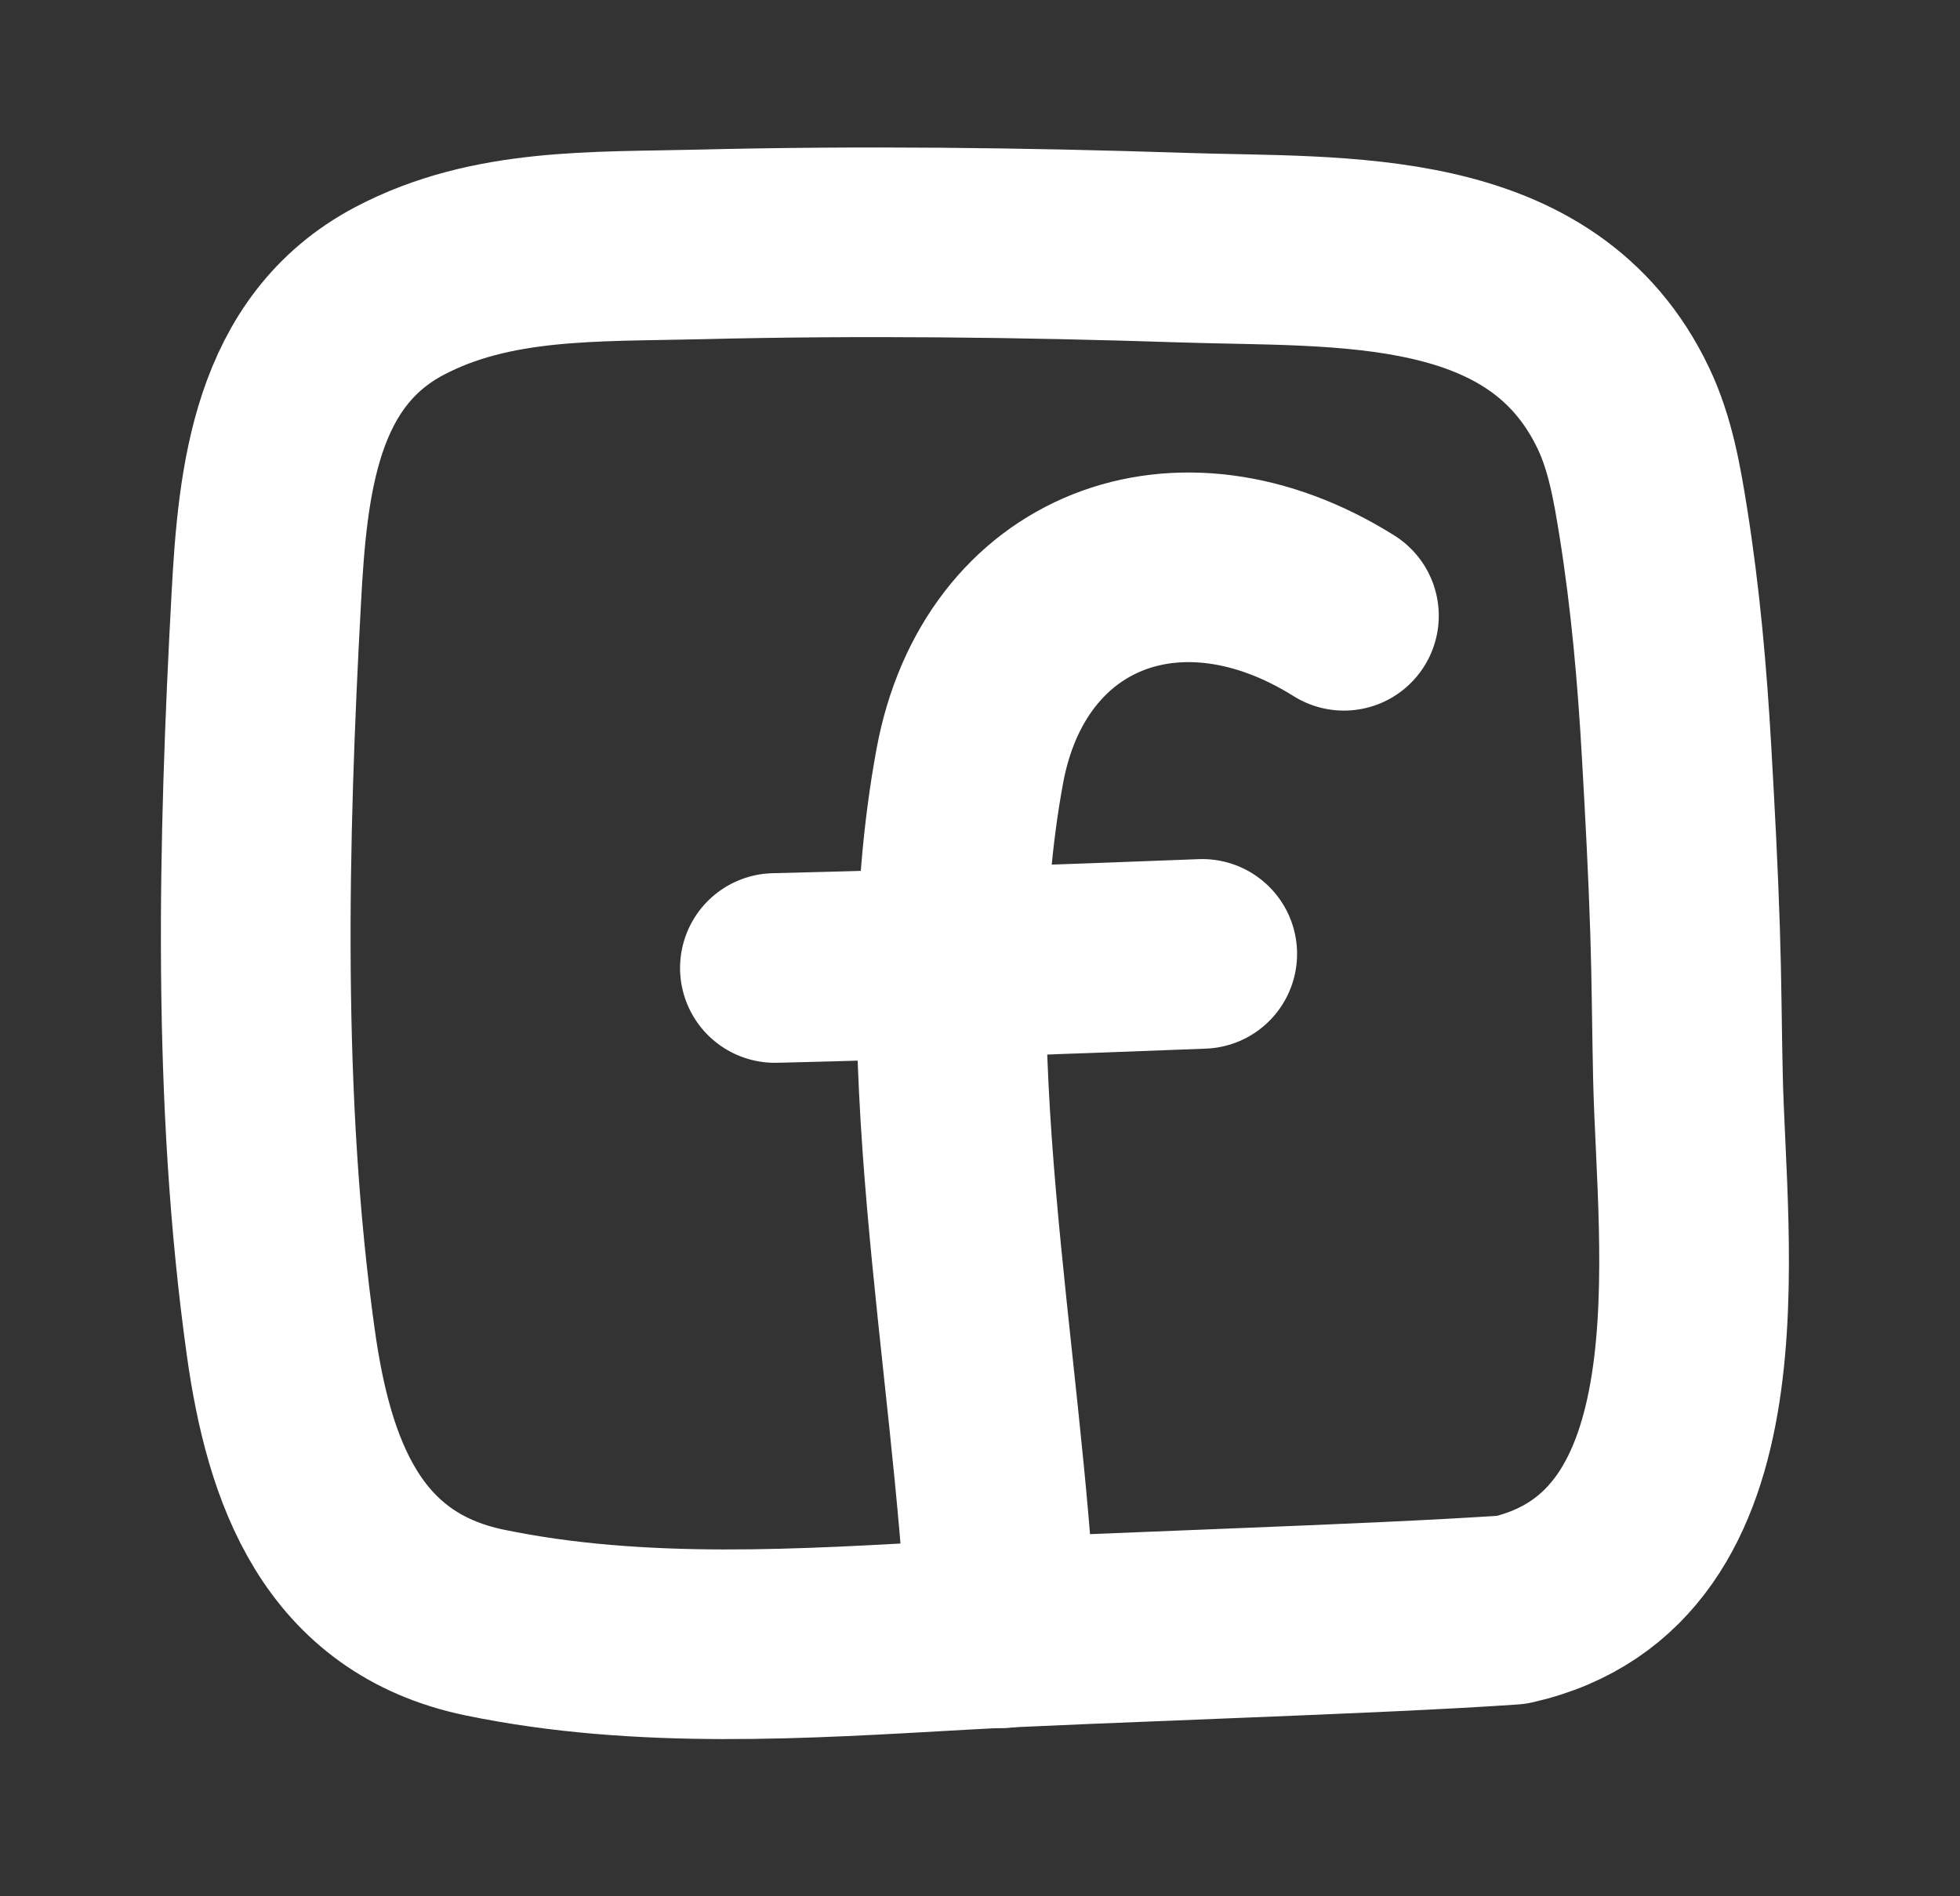
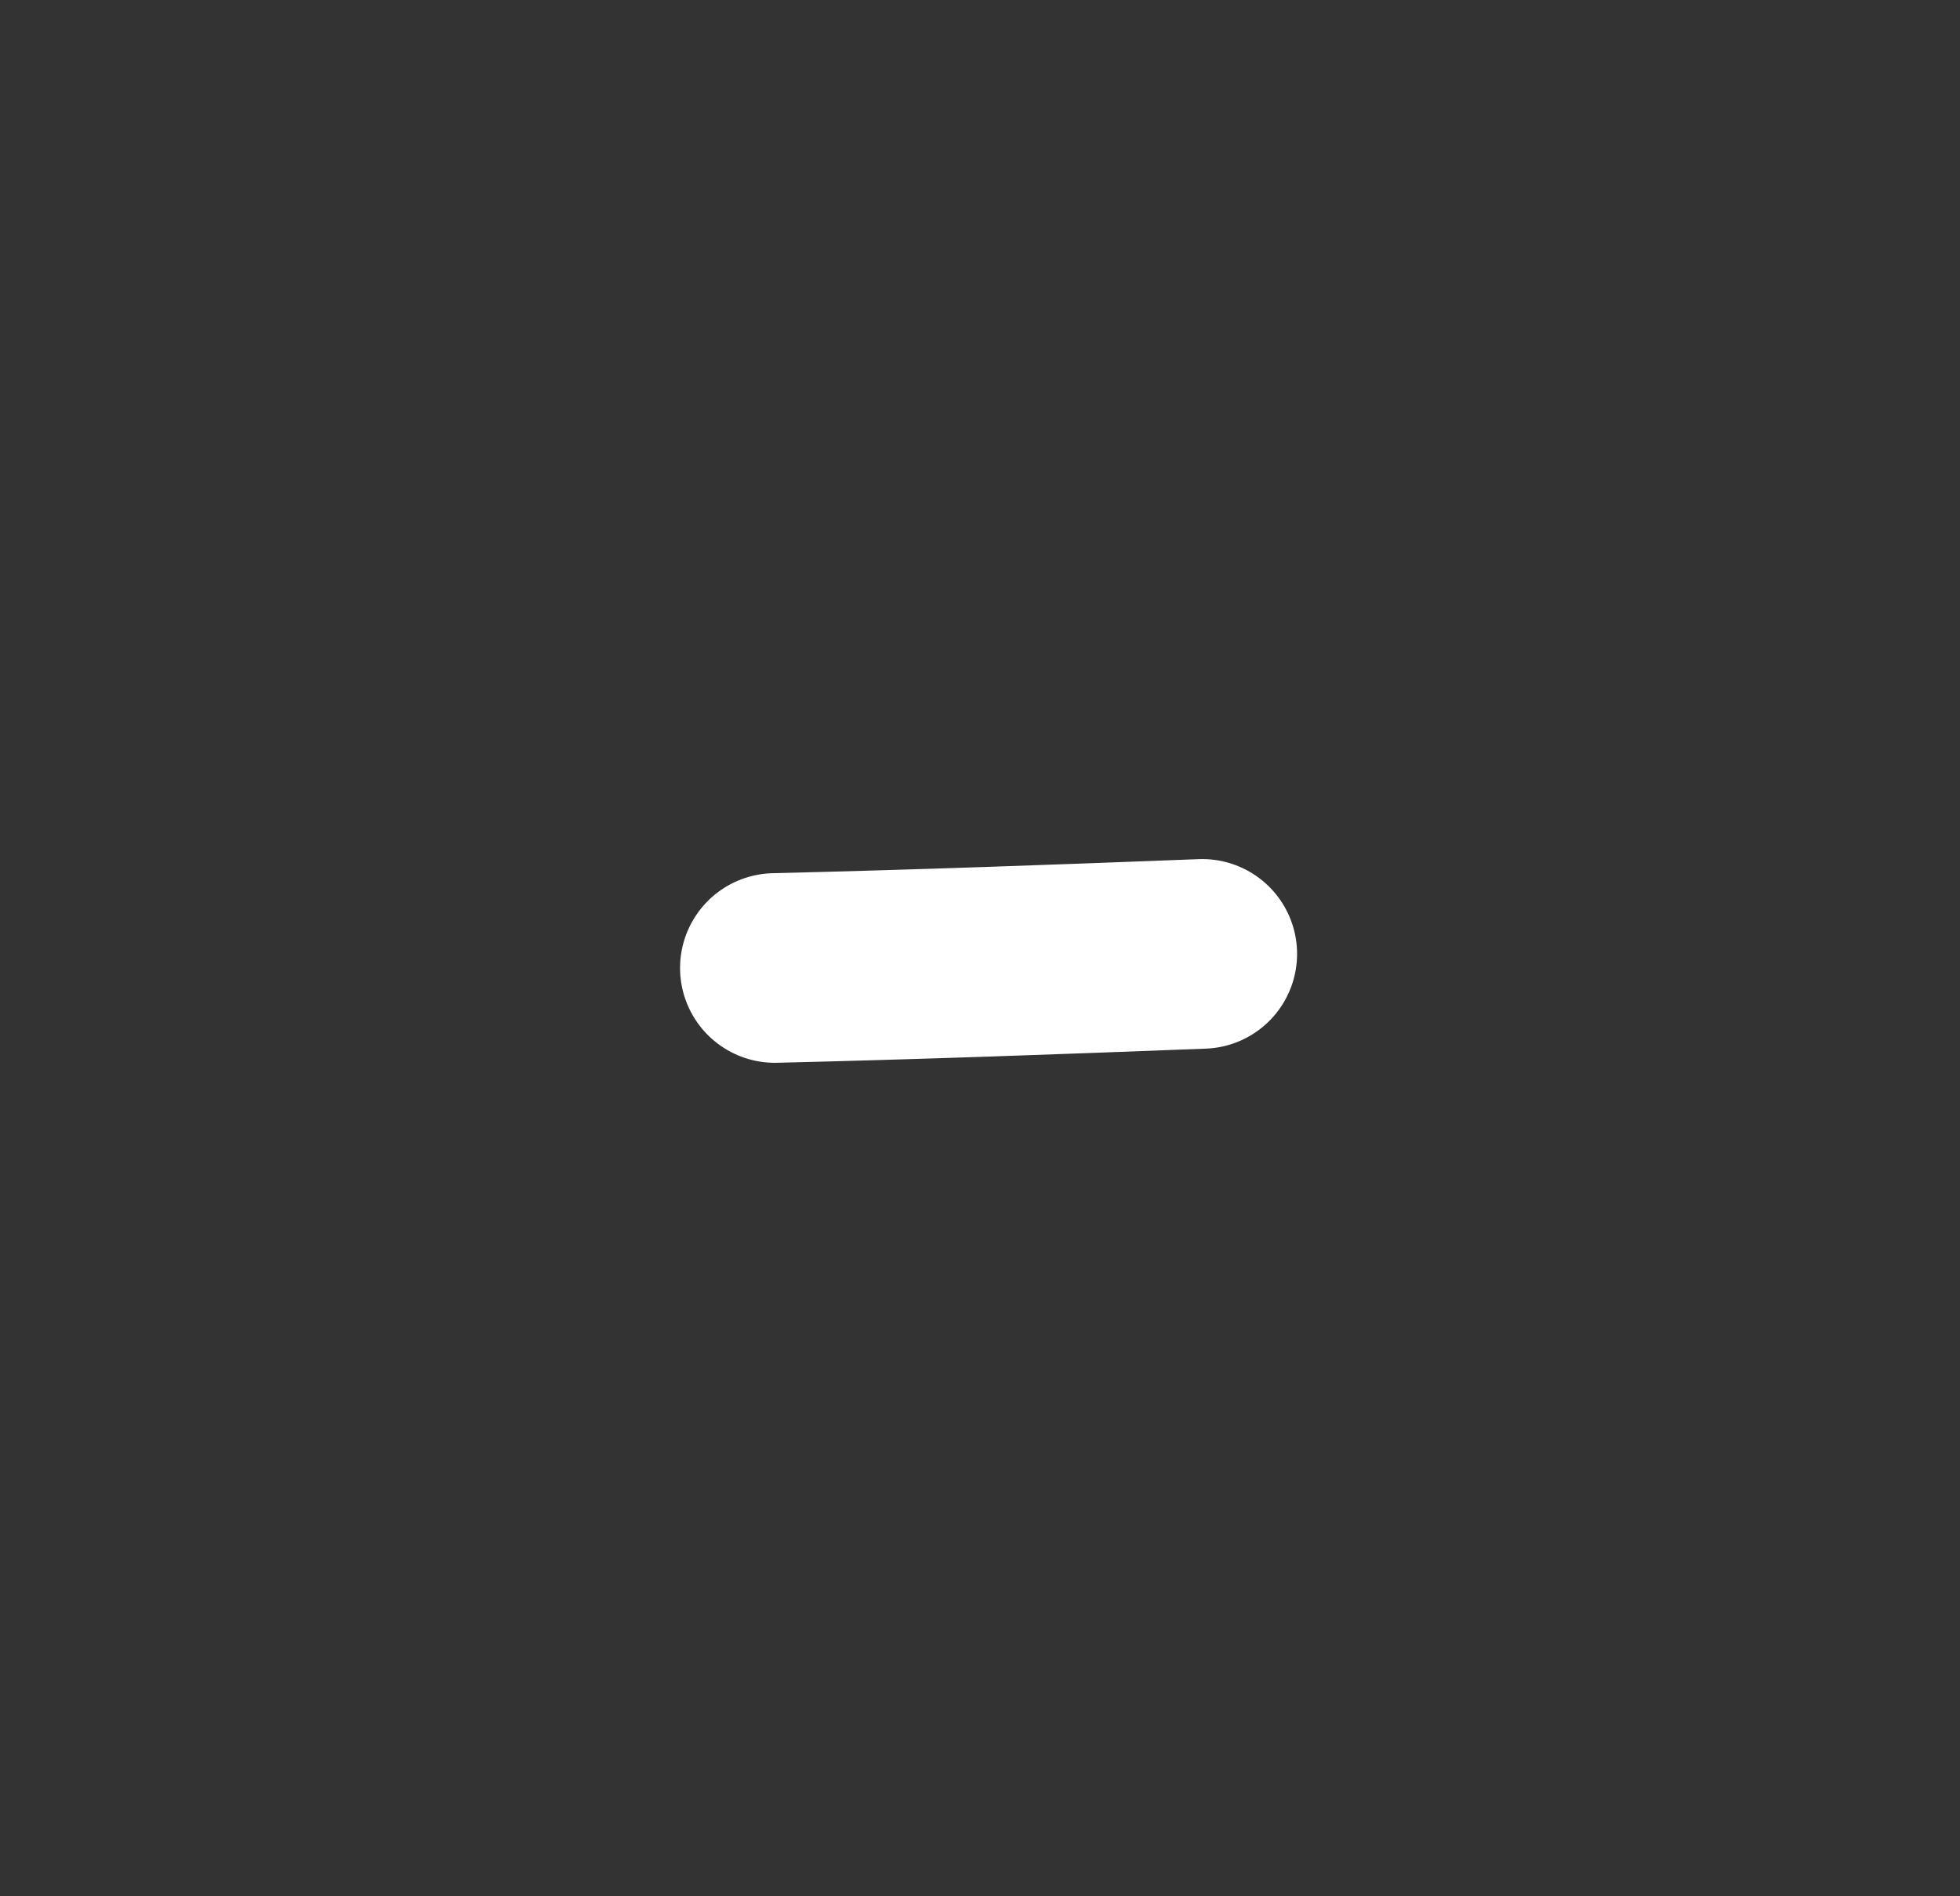
<svg xmlns="http://www.w3.org/2000/svg" width="31" height="30" viewBox="0 0 31 30" fill="none">
  <rect x="0" y="0" width="31" height="30" fill="#333333" stroke="none" />
-   <path fill-rule="evenodd" clip-rule="evenodd" d="M23.906 25.469C27.468 24.668 26.758 19.735 26.697 17.04C26.68 16.27 26.677 15.501 26.652 14.731C26.622 13.789 26.572 12.847 26.518 11.906C26.448 10.673 26.342 9.468 26.147 8.247C26.05 7.642 25.943 7.021 25.678 6.463C24.398 3.768 21.216 4.002 18.711 3.918C16.16 3.834 13.603 3.804 11.051 3.867C9.411 3.908 7.774 3.835 6.317 4.604C4.512 5.557 4.312 7.605 4.212 9.455C4.003 13.305 3.905 17.409 4.441 21.238C4.726 23.28 5.408 25.201 7.664 25.669C10.135 26.181 12.718 26.008 15.194 25.868C17.366 25.745 21.734 25.62 23.906 25.469Z" stroke="white" stroke-width="3" stroke-miterlimit="1.5" stroke-linecap="round" stroke-linejoin="round" />
-   <path d="M15.841 25.839C15.63 21.412 14.527 16.509 15.339 12.118C15.883 9.18 18.643 8.104 21.256 9.742" stroke="white" stroke-width="3" stroke-miterlimit="1.5" stroke-linecap="round" stroke-linejoin="round" />
  <path d="M12.256 15.314C14.51 15.26 16.762 15.178 19.015 15.091" stroke="white" stroke-width="3" stroke-miterlimit="1.5" stroke-linecap="round" stroke-linejoin="round" />
</svg>